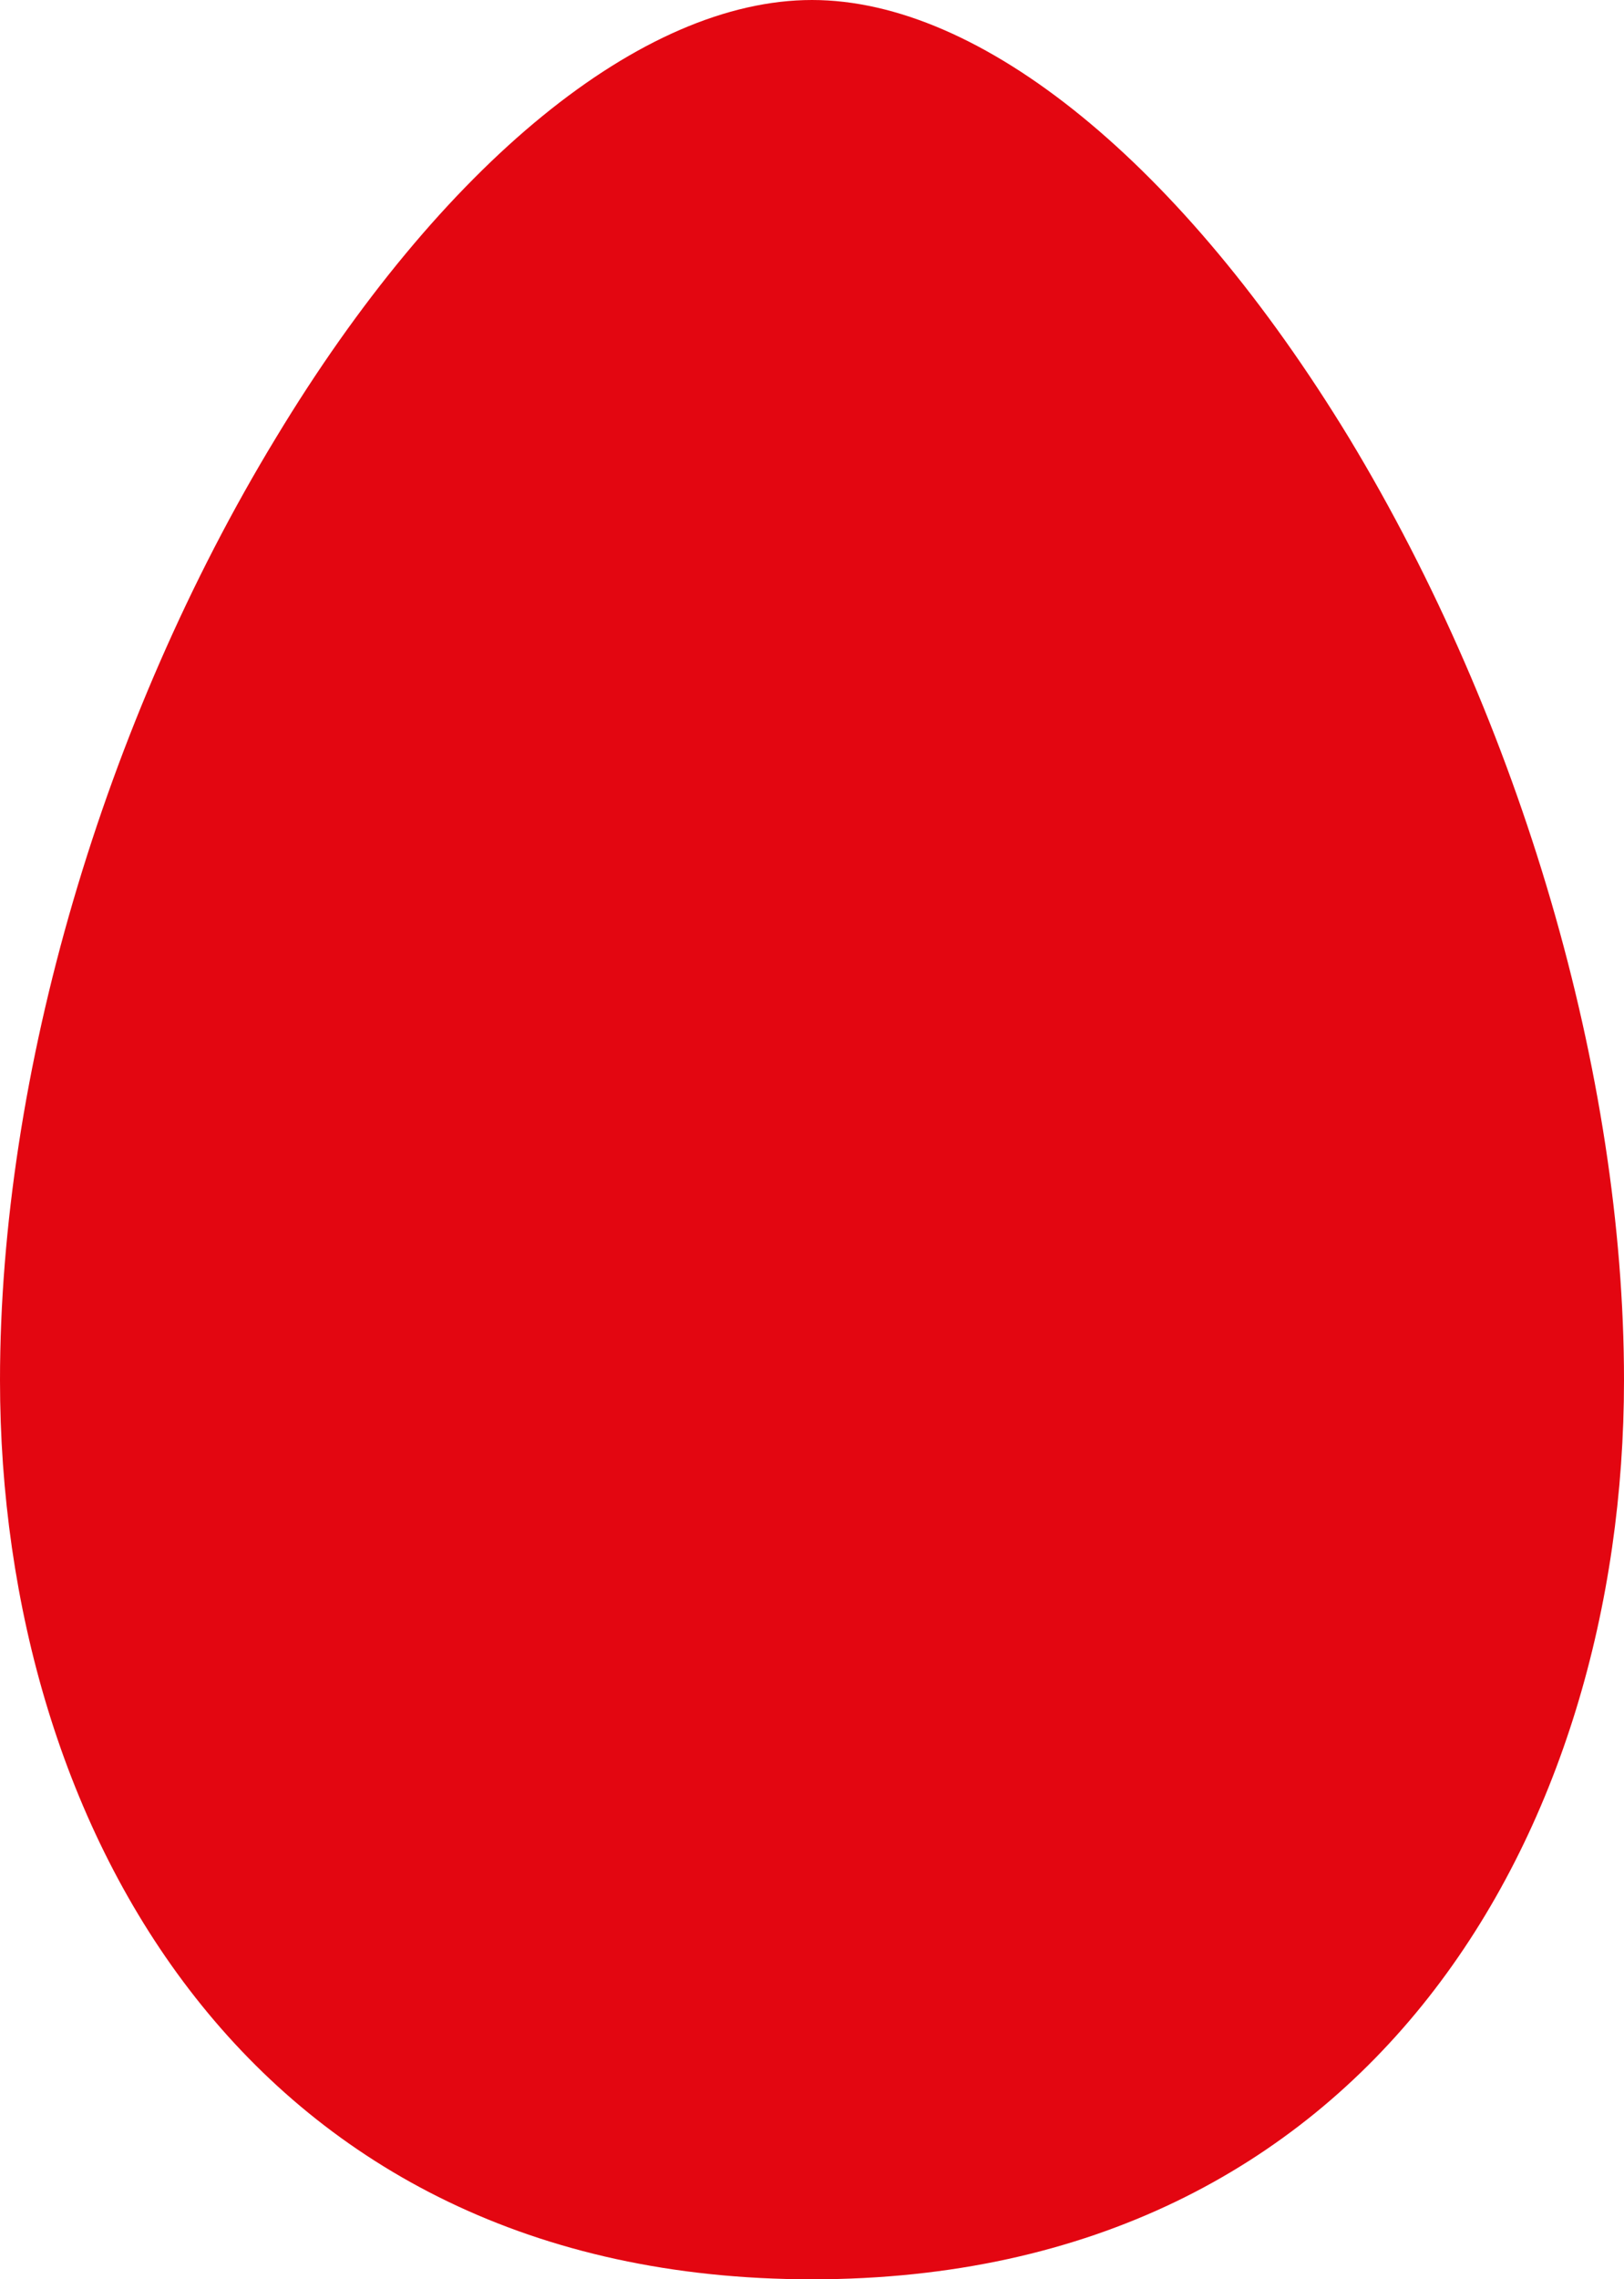
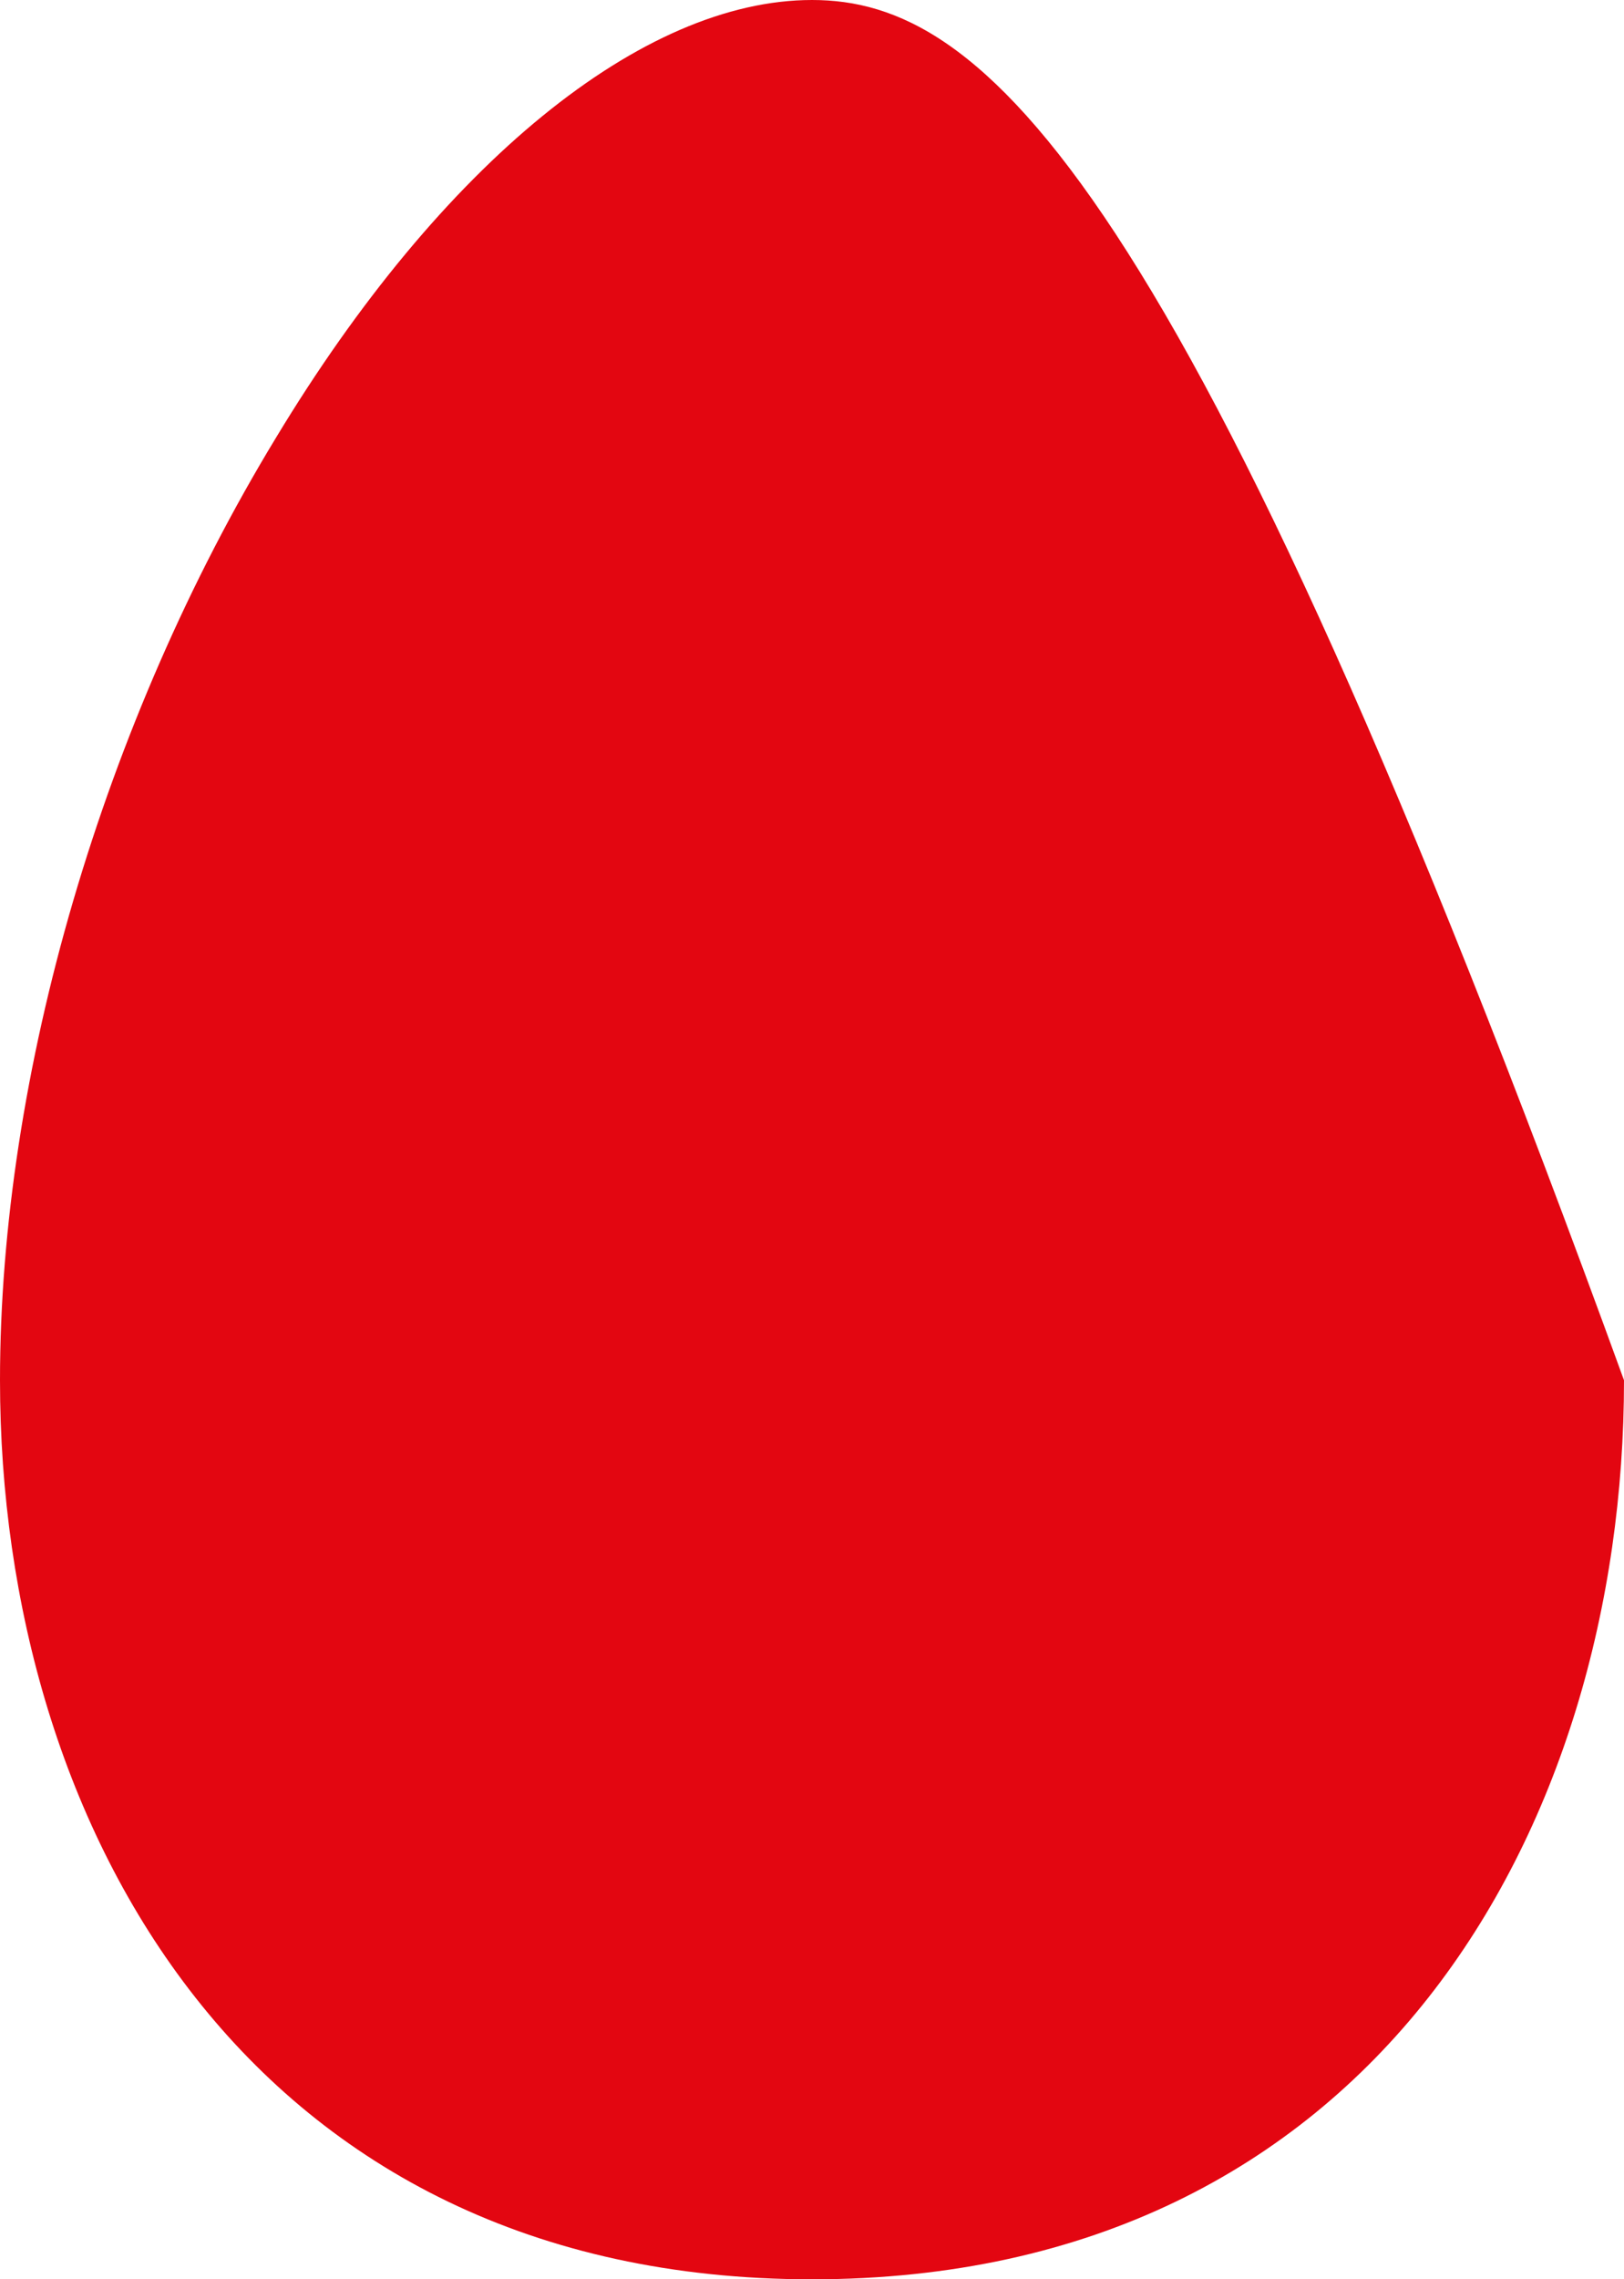
<svg xmlns="http://www.w3.org/2000/svg" width="142.553px" height="200px" viewBox="0 0 142.553 200" version="1.1">
  <g id="logo-mts-bank-red">
-     <path d="M0 121.111C0 160.391 22.004 200 71.278 200C120.506 200 142.553 160.391 142.553 121.111C142.553 94.282 133.511 63.389 118.421 38.43C103.745 14.333 86.111 0 71.278 0C56.4 0 38.761 14.333 24.212 38.43C9.047 63.389 0 94.282 0 121.111L0 121.111Z" id="Фигура" fill="#E30611" fill-rule="evenodd" stroke="none" />
+     <path d="M0 121.111C0 160.391 22.004 200 71.278 200C120.506 200 142.553 160.391 142.553 121.111C103.745 14.333 86.111 0 71.278 0C56.4 0 38.761 14.333 24.212 38.43C9.047 63.389 0 94.282 0 121.111L0 121.111Z" id="Фигура" fill="#E30611" fill-rule="evenodd" stroke="none" />
  </g>
</svg>